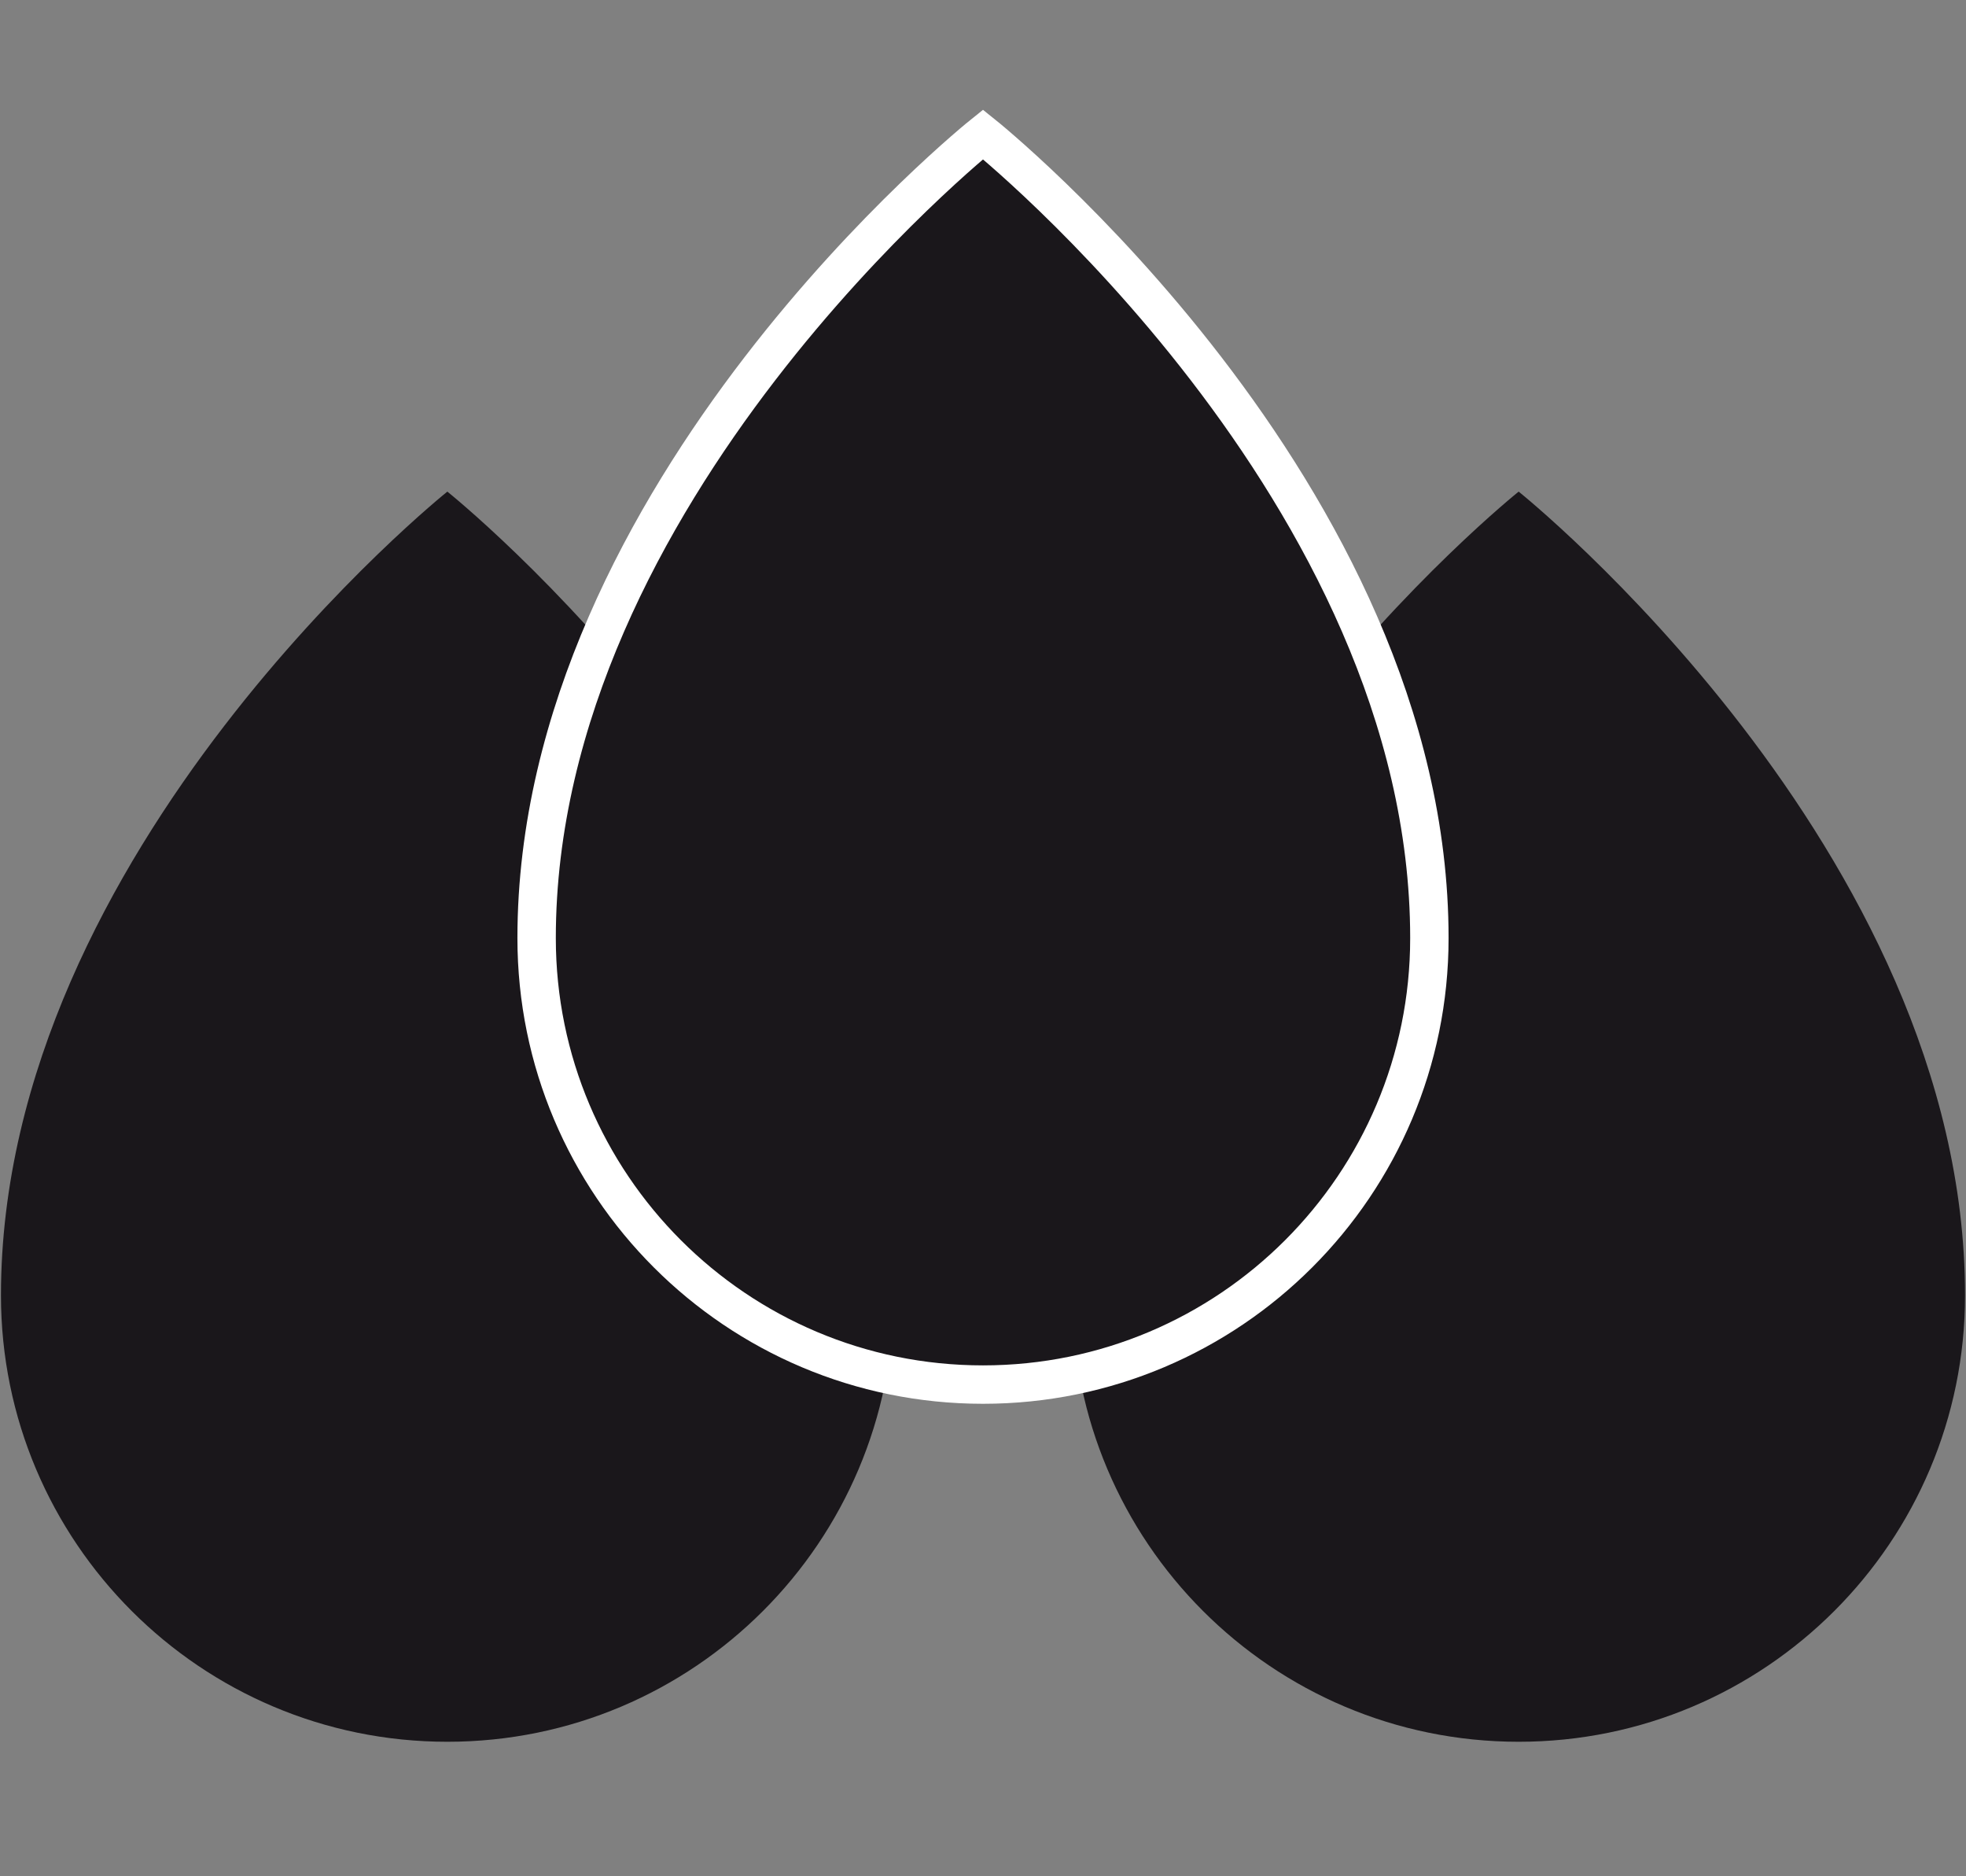
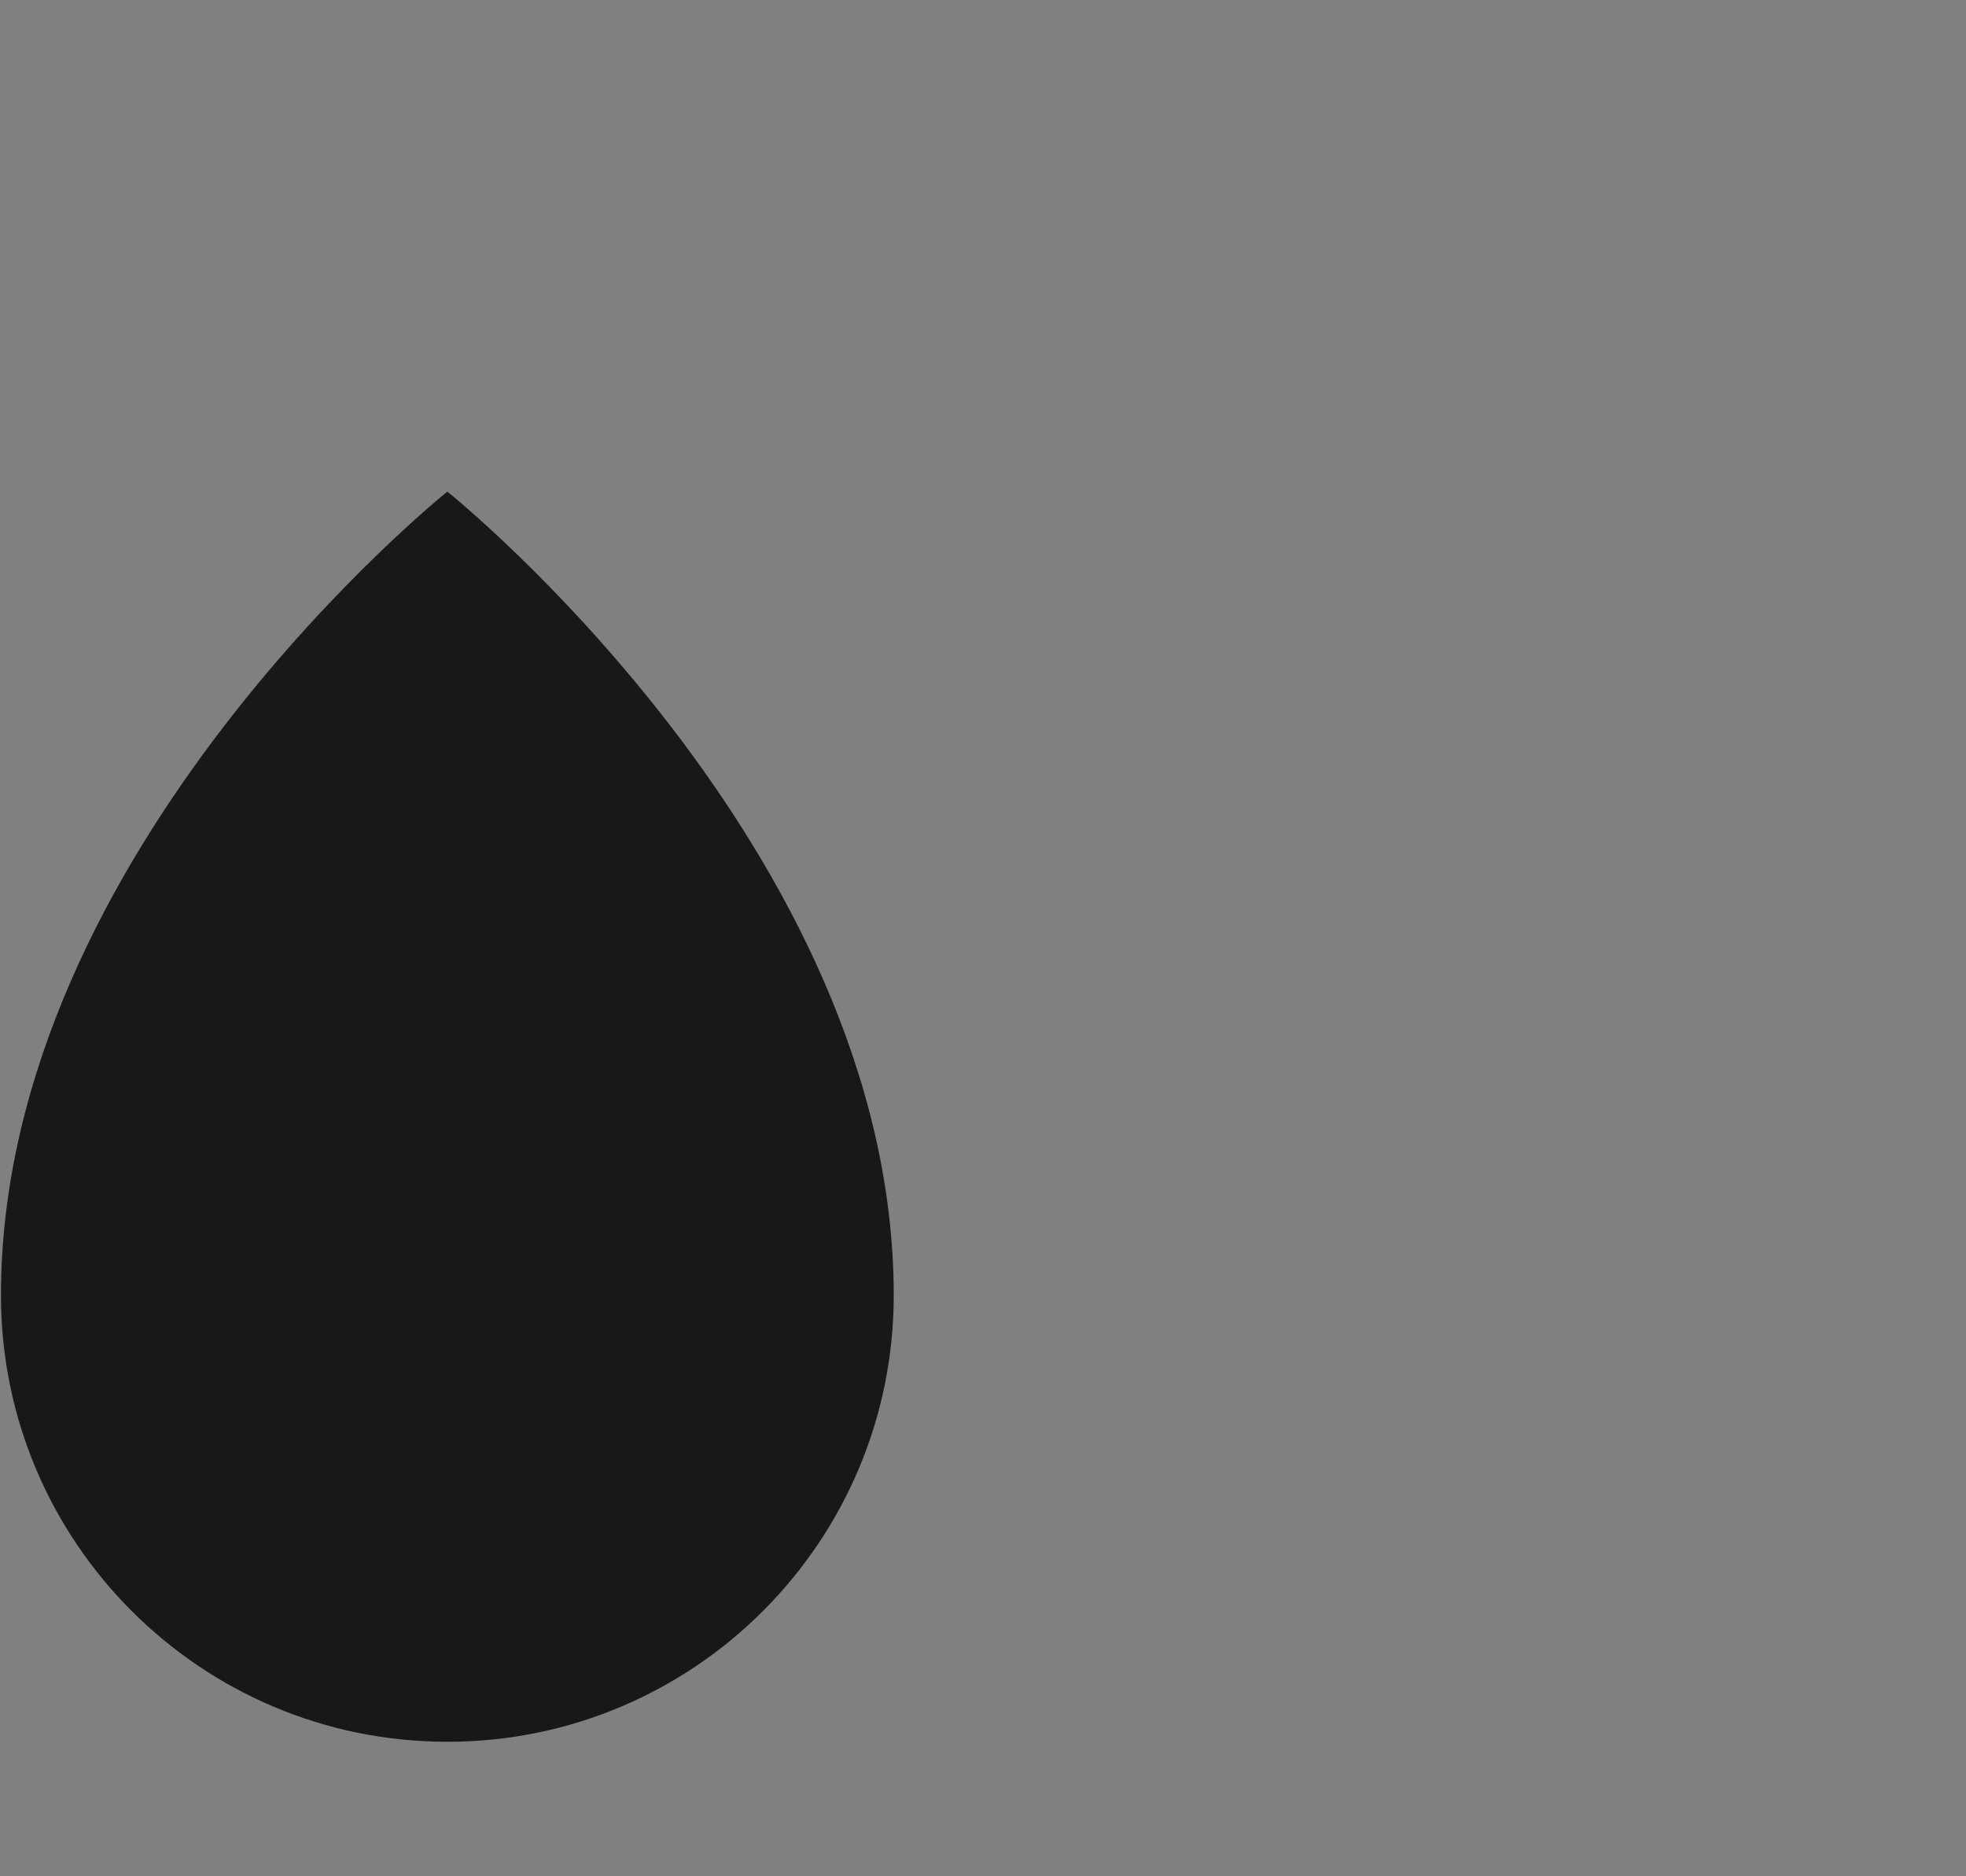
<svg xmlns="http://www.w3.org/2000/svg" xmlns:ns1="http://www.inkscape.org/namespaces/inkscape" xmlns:ns2="http://sodipodi.sourceforge.net/DTD/sodipodi-0.dtd" version="1.1" id="svg2" ns1:export-filename="/home/alecive/Scrivania/firefoxTest1.png" ns1:export-ydpi="100" ns1:version="0.48.3.1 r9886" ns2:docname="color_B.svg" ns1:export-xdpi="100" x="0px" y="0px" width="512px" height="488.5px" viewBox="0 23.5 512 488.5" enable-background="new 0 23.5 512 488.5" xml:space="preserve">
  <rect x="0" y="23.5" width="512" height="488.5" fill="#808080" stroke="none" />
  <ns2:namedview ns1:window-maximized="1" ns1:snap-intersection-paths="false" ns1:snap-smooth-nodes="true" id="base" ns1:pageshadow="2" ns1:window-width="1301" ns1:object-paths="false" ns1:snap-nodes="true" ns1:object-nodes="true" ns1:pageopacity="0.0" ns1:window-y="24" ns1:window-height="744" ns1:window-x="65" ns1:document-units="px" ns1:current-layer="svg2" ns1:cx="292.875" bordercolor="#666666" ns1:zoom="0.58581999" ns1:cy="204.375" showgrid="false" pagecolor="#ffffff" borderopacity="1.0">
	</ns2:namedview>
  <g id="layer1" transform="translate(0,-540.362)" ns1:groupmode="layer" ns1:label="Livello 1">
</g>
  <g id="g2036" transform="matrix(1.1,0,0,0.444,95.081,256.393)">
    <g id="g3712" transform="matrix(1.053,0,0,1.286,-1.263,-13.429)" opacity="0.4">
	</g>
  </g>
  <g id="g3541" transform="translate(97.481,231.282)">
</g>
  <g id="g3536" transform="translate(97.481,231.282)">
</g>
  <g id="g4076" transform="translate(-605.519,-353.968)">
    <g id="g4038" transform="translate(-926.668,684.384)">
	</g>
  </g>
  <g>
-     <path id="path18" ns1:connector-curvature="0" fill="#1A171B" d="M511.75,360.75c0,64.202-52.048,116.25-116.25,116.25   s-116.25-52.048-116.25-116.25c0-116.25,116.25-209.25,116.25-209.25S511.75,244.5,511.75,360.75" />
    <path id="path34-7" ns1:connector-curvature="0" fill="#1A171B" d="M232.75,360.75c0,64.202-52.048,116.25-116.25,116.25   S0.25,424.952,0.25,360.75C0.25,244.5,116.5,151.5,116.5,151.5S232.75,244.5,232.75,360.75" />
-     <path id="path26" ns1:connector-curvature="0" fill="#1A171B" stroke="#FFFFFF" stroke-width="10" d="M372.25,267.75   C372.25,331.952,320.202,384,256,384s-116.25-52.048-116.25-116.25C139.75,151.5,256,58.5,256,58.5S372.25,151.5,372.25,267.75" />
  </g>
</svg>